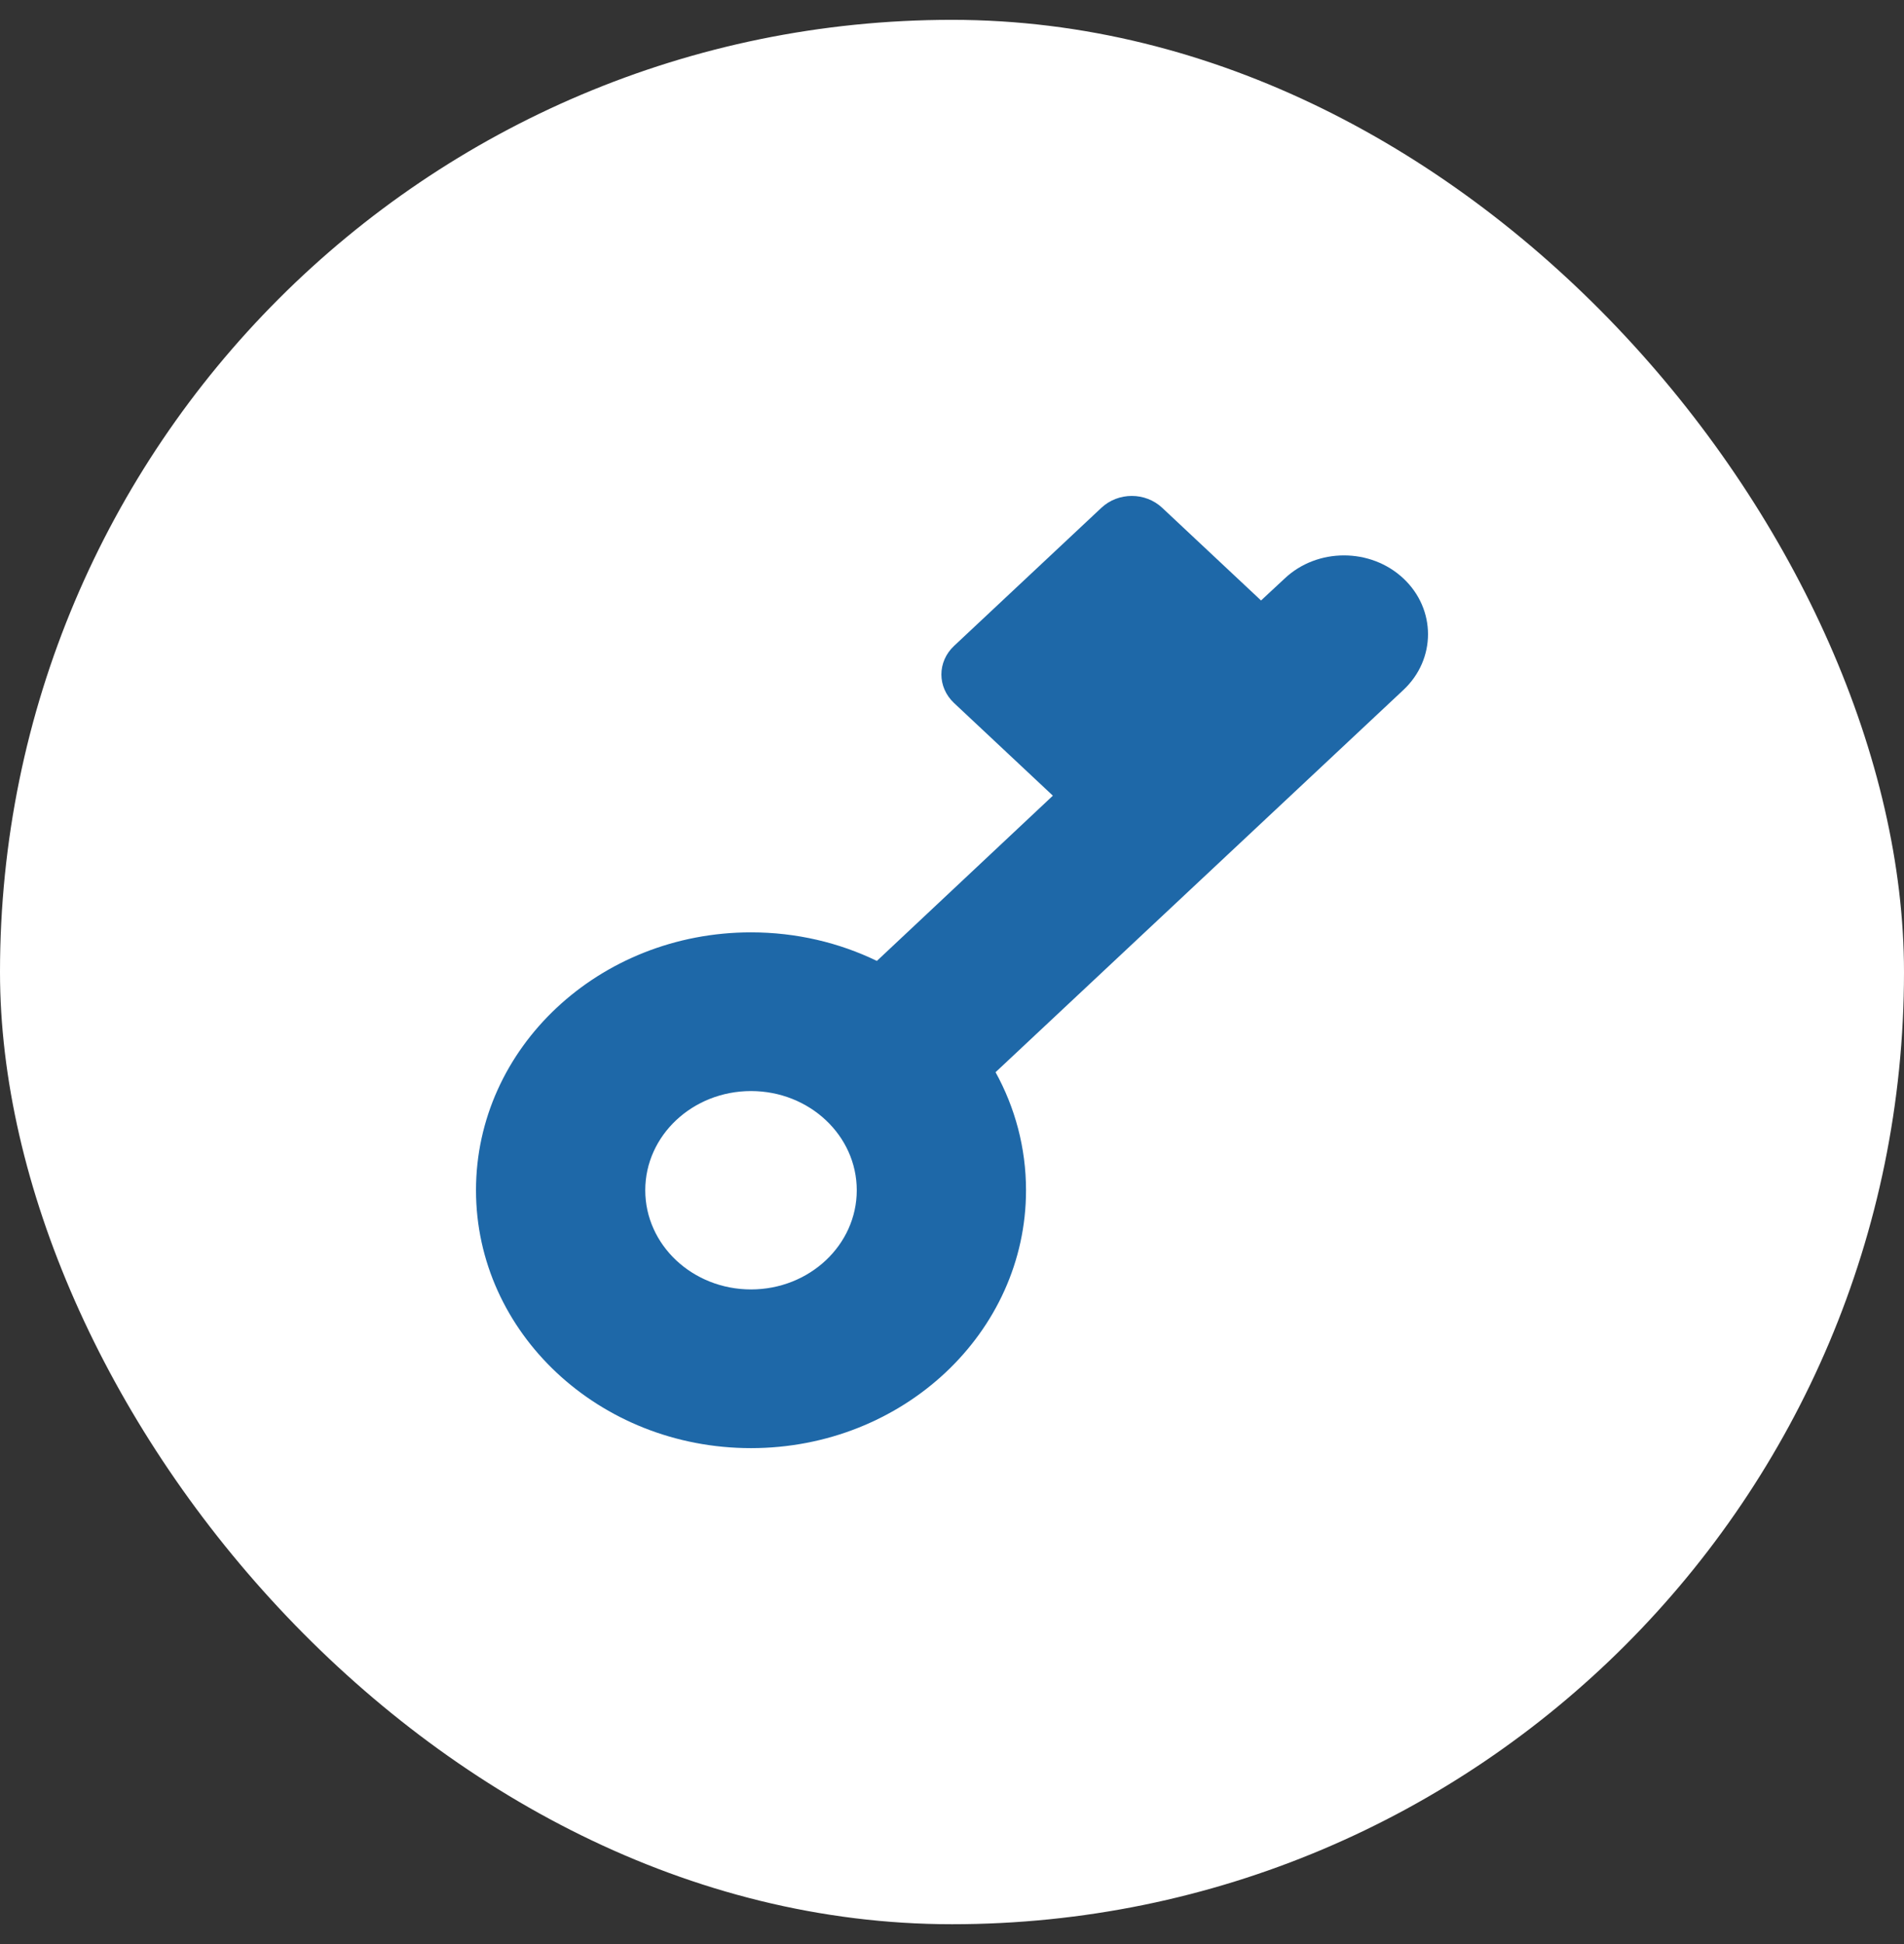
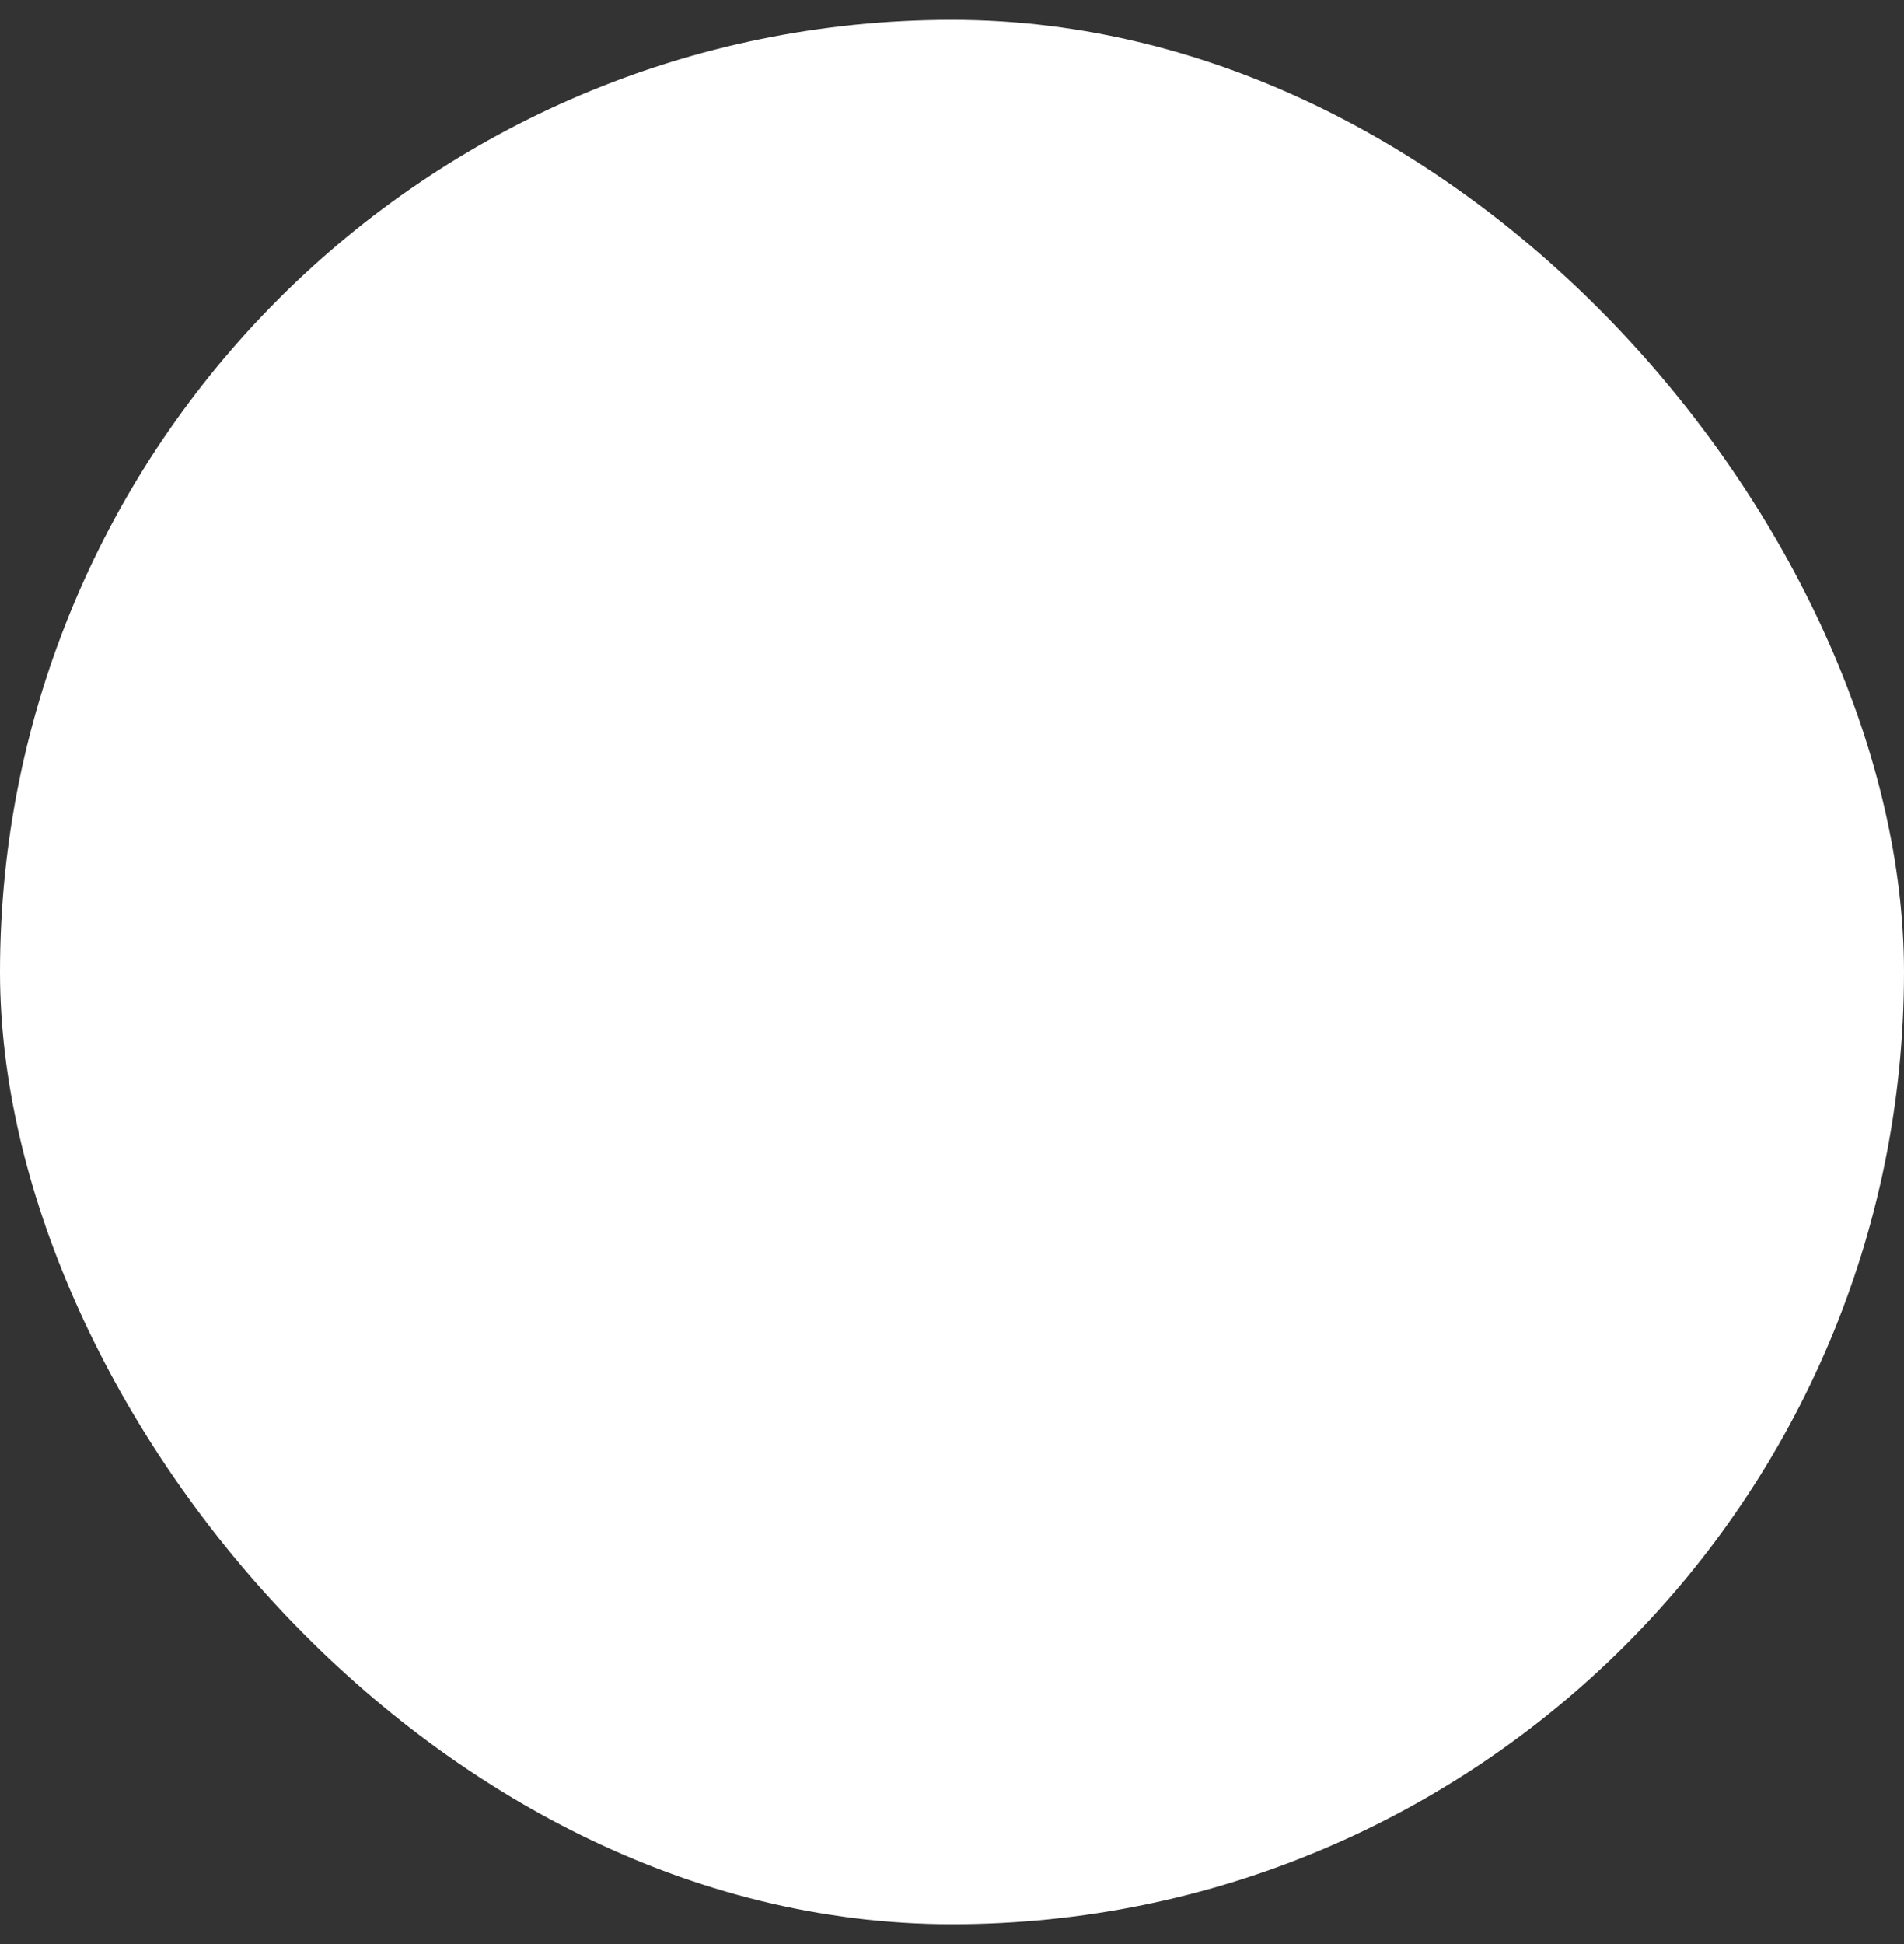
<svg xmlns="http://www.w3.org/2000/svg" width="48" height="49" viewBox="0 0 48 49" fill="none">
  <rect x="0" y="0" width="48" height="49" fill="#333333" stroke="none" />
  <rect y="0.5" width="48" height="48" rx="24" fill="white" />
-   <path fill-rule="evenodd" clip-rule="evenodd" d="M35.38 17.39C36.207 16.616 36.207 15.355 35.38 14.58C34.553 13.805 33.209 13.805 32.388 14.58L31.791 15.135L29.3 12.8C28.874 12.4 28.191 12.4 27.765 12.8L24.052 16.28C23.626 16.68 23.626 17.32 24.052 17.72L26.543 20.055L22.106 24.22C21.157 23.76 20.075 23.5 18.933 23.5C15.104 23.5 12 26.41 12 30C12 33.59 15.104 36.5 18.933 36.5C22.762 36.5 25.866 33.59 25.866 30C25.866 28.93 25.589 27.915 25.098 27.025L35.38 17.39ZM21.599 30C21.599 31.38 20.405 32.5 18.933 32.5C17.461 32.5 16.267 31.38 16.267 30C16.267 28.62 17.461 27.5 18.933 27.5C20.405 27.5 21.599 28.62 21.599 30Z" fill="#1E68A8" />
</svg>